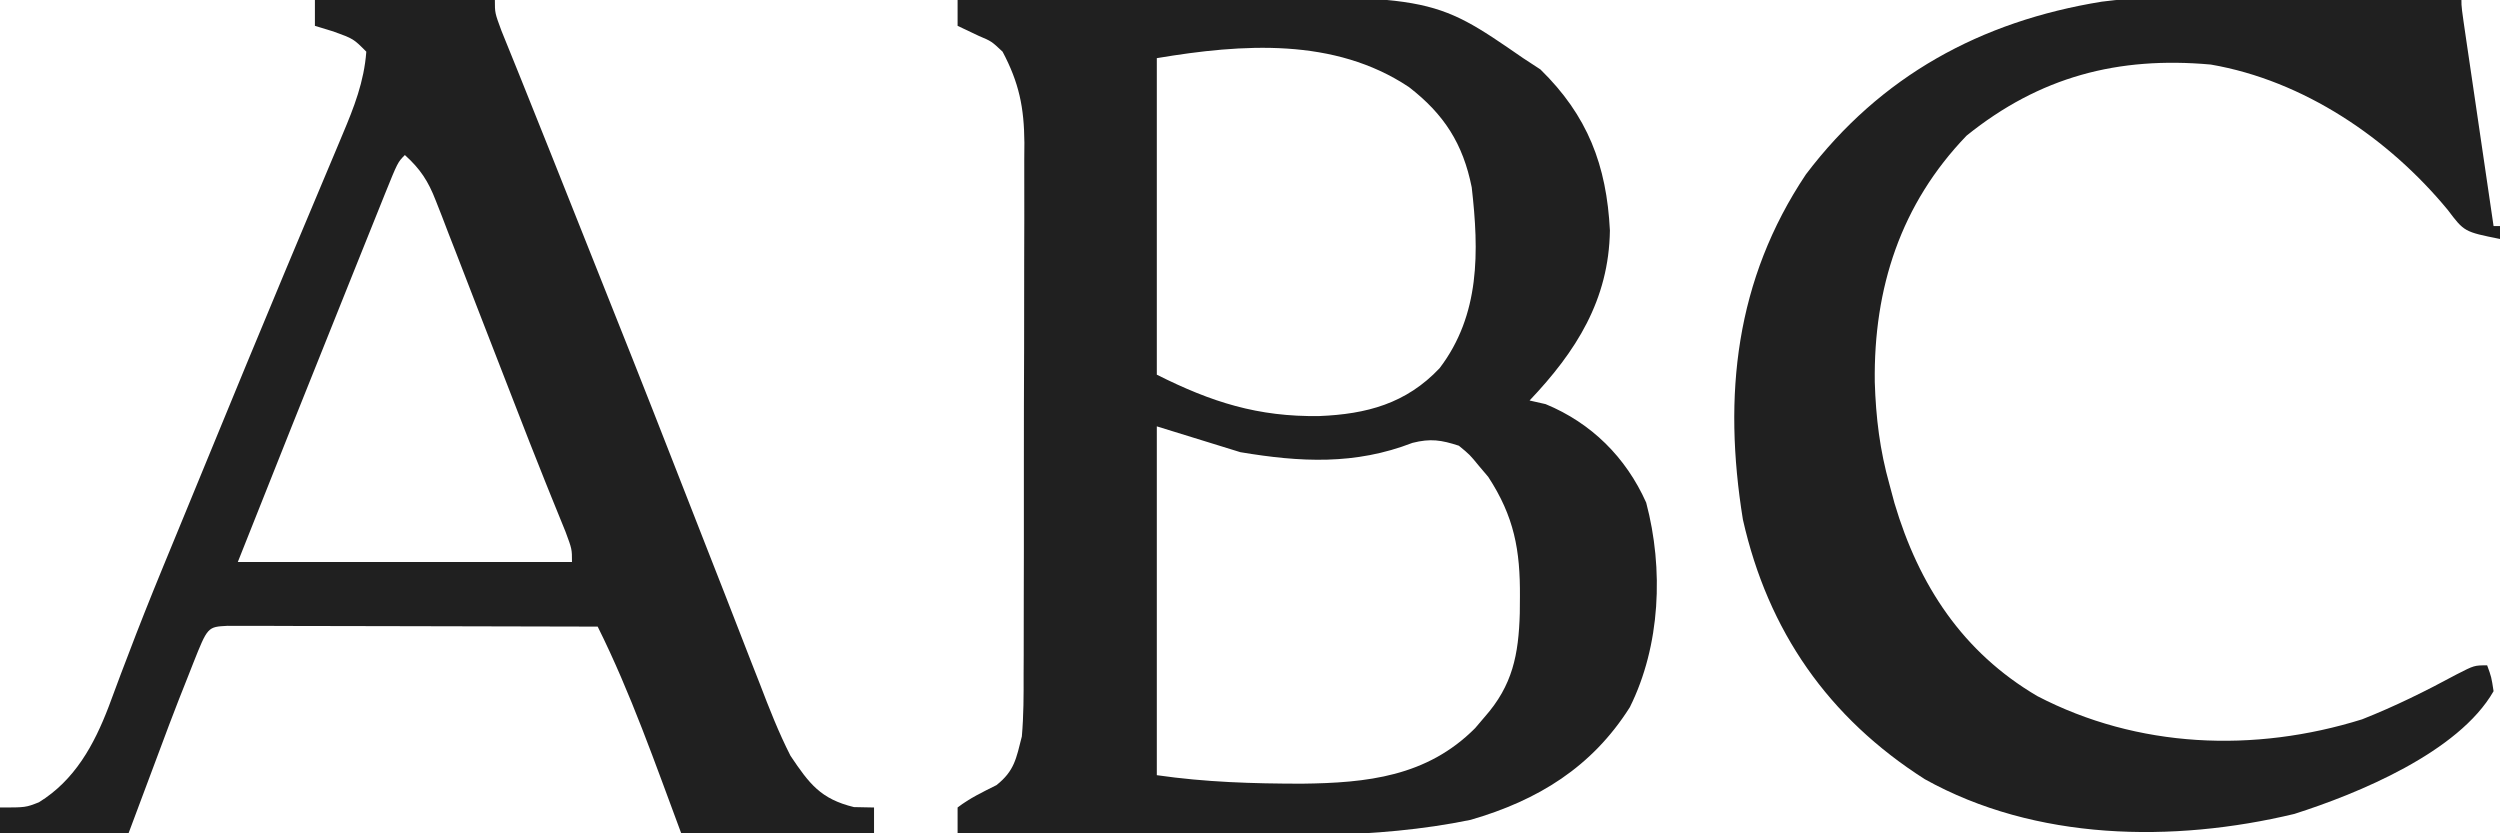
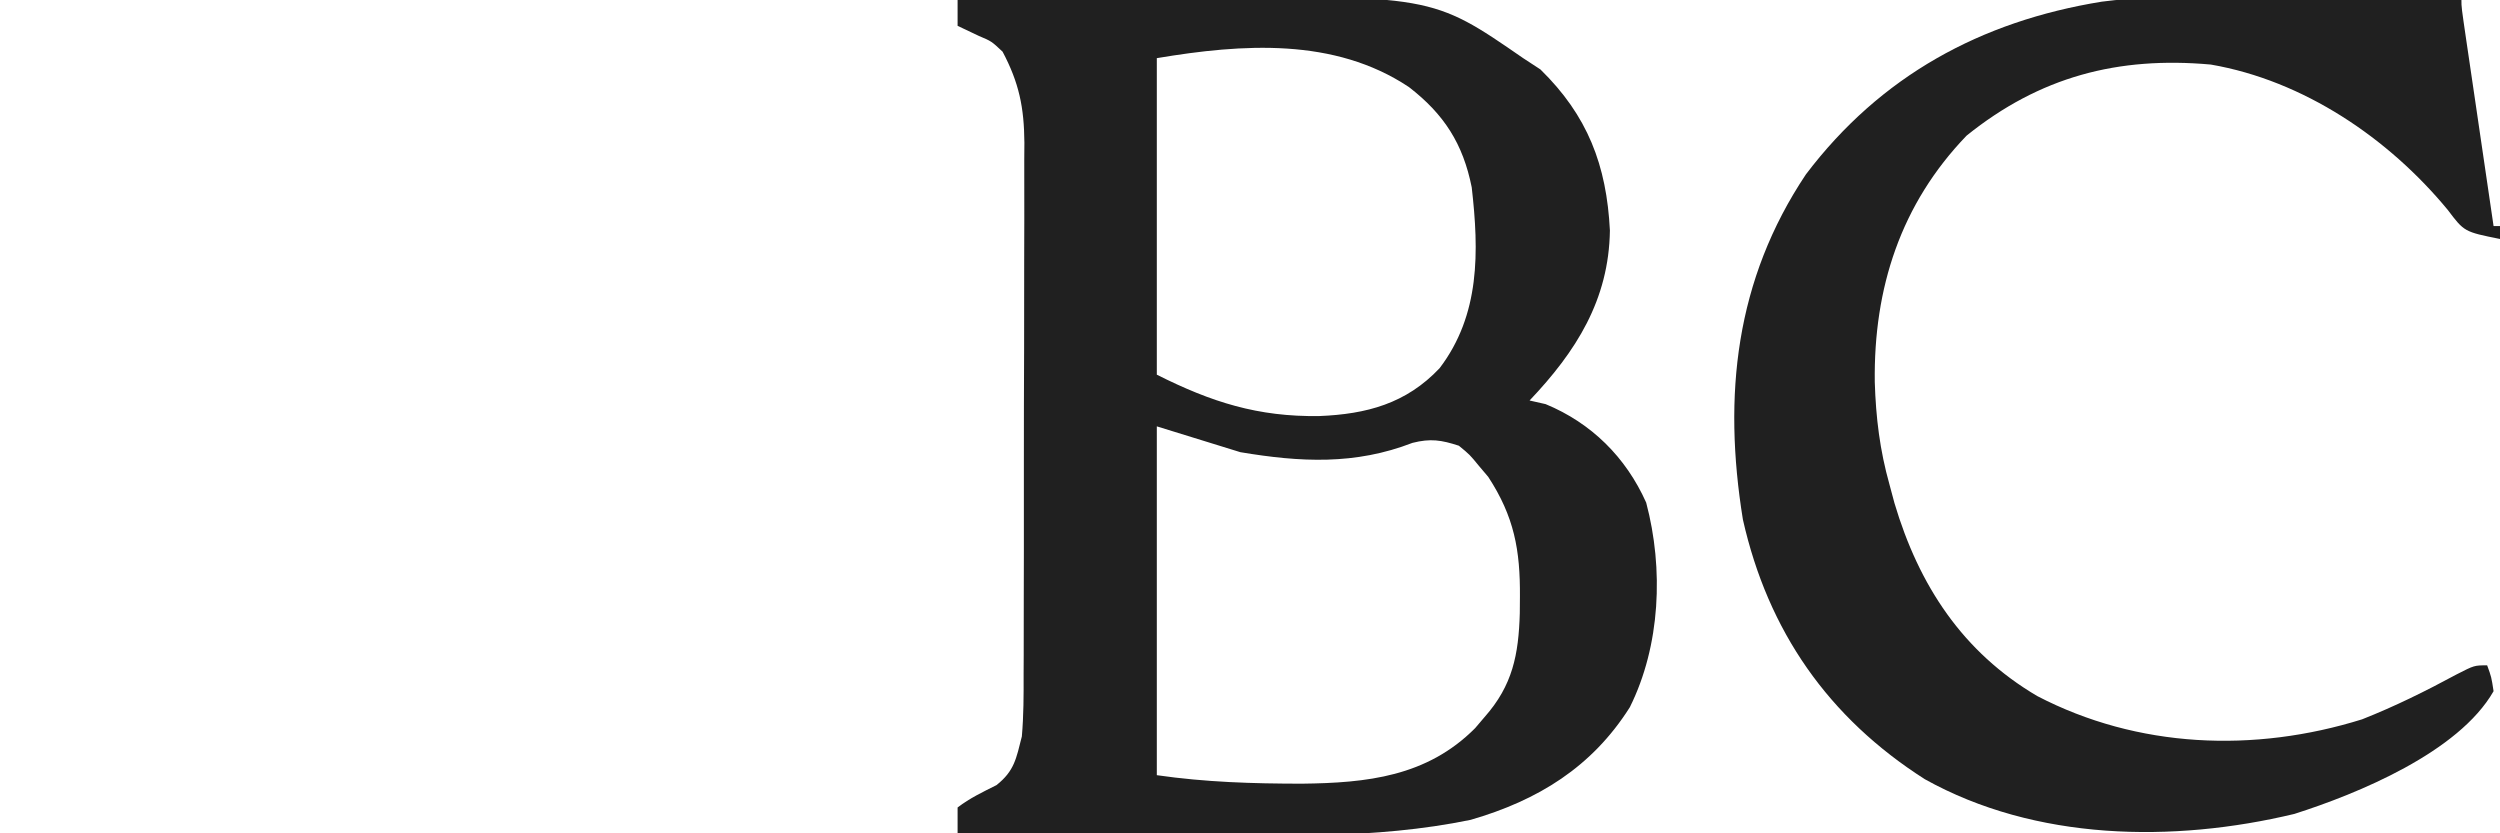
<svg xmlns="http://www.w3.org/2000/svg" width="135" height="45" viewBox="0 0 135 45" fill="none">
  <g clip-path="url(#clip0_10568_14185)">
    <path d="M63.813 -0.106C77.316 -0.271 77.316 -0.27 82.249 3.139C82.711 3.441 82.711 3.441 83.182 3.749C85.728 6.239 86.757 8.915 86.935 12.448C86.879 16.195 85.11 18.98 82.597 21.627C83.026 21.724 83.026 21.724 83.464 21.823C85.932 22.842 87.798 24.689 88.894 27.141C89.844 30.722 89.667 34.866 88.01 38.192C85.964 41.426 83.052 43.217 79.417 44.271C74.205 45.348 68.886 45.119 63.592 45.071C62.249 45.06 60.906 45.056 59.563 45.051C56.946 45.04 54.328 45.021 51.71 44.999V43.604C52.373 43.098 53.067 42.769 53.81 42.397C54.78 41.626 54.874 40.971 55.18 39.767C55.278 38.643 55.279 37.525 55.275 36.398C55.277 36.064 55.278 35.731 55.28 35.388C55.285 34.29 55.285 33.192 55.284 32.094C55.285 31.328 55.287 30.562 55.289 29.797C55.292 28.194 55.291 26.591 55.289 24.988C55.287 22.936 55.294 20.884 55.302 18.832C55.307 17.252 55.307 15.671 55.306 14.091C55.306 13.335 55.308 12.578 55.312 11.821C55.316 10.763 55.314 9.704 55.31 8.646C55.312 8.335 55.315 8.024 55.317 7.704C55.301 5.804 55.032 4.475 54.139 2.79C53.541 2.228 53.541 2.228 52.859 1.94C52.48 1.76 52.101 1.58 51.71 1.395V-0.001C54.465 -0.034 57.219 -0.058 59.974 -0.073C61.254 -0.08 62.534 -0.09 63.813 -0.106ZM62.468 41.86C65.109 42.24 67.639 42.316 70.301 42.319C73.806 42.278 77.05 41.941 79.657 39.32C79.831 39.117 79.999 38.919 80.167 38.721C81.684 37.009 82.005 35.348 82.069 33.113C82.071 32.811 82.074 32.517 82.076 32.224C82.096 29.702 81.765 27.896 80.365 25.751C80.195 25.55 80.029 25.354 79.863 25.159C79.367 24.552 79.367 24.552 78.779 24.069C77.83 23.759 77.244 23.669 76.273 23.915C73.173 25.116 70.219 24.961 66.98 24.418C65.446 23.944 63.957 23.483 62.468 23.023V41.86ZM76.08 4.7C72.054 2.019 67.092 2.365 62.468 3.14V20.233C65.425 21.719 67.933 22.517 71.241 22.467C73.79 22.364 75.933 21.796 77.737 19.884C79.934 16.999 79.868 13.58 79.473 10.116C79.002 7.759 77.977 6.164 76.08 4.7Z" fill="#202020" />
-     <path d="M26.723 0C26.723 0.698 26.722 0.698 27.08 1.665C27.345 2.317 27.609 2.969 27.872 3.621C27.973 3.872 28.072 4.117 28.17 4.36C28.707 5.688 29.239 7.018 29.768 8.349C30.503 10.2 31.24 12.052 31.979 13.902C33.434 17.547 34.885 21.193 36.31 24.85C36.91 26.388 37.512 27.926 38.115 29.463C38.454 30.325 38.791 31.188 39.129 32.05C39.61 33.294 40.091 34.537 40.579 35.778C40.733 36.17 40.883 36.551 41.032 36.931C41.537 38.252 42.045 39.553 42.687 40.813C43.704 42.326 44.312 43.145 46.113 43.583C46.482 43.59 46.84 43.597 47.198 43.605V45H36.787C35.384 41.239 34.062 37.429 32.275 33.837C29.814 33.83 27.352 33.824 24.891 33.82C23.637 33.819 22.383 33.816 21.129 33.812C19.899 33.809 18.67 33.806 17.44 33.805C16.974 33.804 16.507 33.803 16.041 33.803C15.574 33.801 15.12 33.8 14.666 33.798C14.029 33.798 14.028 33.797 13.403 33.797C13.023 33.796 12.654 33.796 12.285 33.795C11.214 33.849 11.214 33.849 10.437 35.804C10.347 36.032 10.26 36.253 10.173 36.475C9.328 38.601 9.328 38.601 6.94 45H0V43.605C1.388 43.605 1.388 43.604 2.104 43.322C4.035 42.129 5.076 40.233 5.869 38.16C6.085 37.567 6.306 36.976 6.53 36.386C6.654 36.062 6.774 35.747 6.895 35.433C7.497 33.839 8.128 32.259 8.775 30.684C9.037 30.049 9.299 29.413 9.56 28.778C9.696 28.448 9.828 28.127 9.96 27.806C10.376 26.796 10.792 25.785 11.207 24.774C12.604 21.375 14.002 17.976 15.423 14.586C15.673 13.99 15.923 13.395 16.172 12.799C16.633 11.696 17.095 10.593 17.561 9.492C17.774 8.987 17.987 8.481 18.199 7.975C18.299 7.736 18.396 7.503 18.493 7.271C19.123 5.779 19.658 4.417 19.781 2.791C19.087 2.093 19.087 2.093 18.003 1.7C17.664 1.596 17.334 1.496 17.005 1.396V0H26.723ZM54.935 41.295C54.892 41.394 54.847 41.493 54.8 41.594L54.65 41.898C54.755 41.694 54.849 41.493 54.934 41.295C54.964 41.225 54.992 41.154 55.02 41.085C54.992 41.154 54.965 41.225 54.935 41.295ZM21.863 8.372C21.477 8.761 21.477 8.761 20.773 10.506C20.668 10.766 20.567 11.019 20.466 11.271C20.131 12.103 19.796 12.935 19.463 13.767C19.227 14.355 18.991 14.944 18.755 15.532C16.771 20.466 14.802 25.406 12.841 30.349H30.887C30.887 29.651 30.887 29.651 30.537 28.711C30.276 28.07 30.015 27.428 29.755 26.786C29.654 26.535 29.555 26.29 29.457 26.046C28.868 24.583 28.295 23.113 27.726 21.642C27.343 20.653 26.959 19.665 26.575 18.678C26.313 18.004 26.052 17.331 25.79 16.657C25.395 15.633 25 14.608 24.602 13.585C24.473 13.256 24.348 12.937 24.224 12.618C24.103 12.303 23.986 11.996 23.869 11.69C23.754 11.399 23.643 11.114 23.531 10.831C23.124 9.78 22.701 9.129 21.863 8.372Z" fill="#202020" />
    <path d="M119.241 -0.104C119.923 -0.102 119.923 -0.102 120.619 -0.1C121.808 -0.096 122.998 -0.085 124.188 -0.073C125.409 -0.063 126.631 -0.058 127.853 -0.053C130.235 -0.042 132.618 -0.021 135 -0.001H132.917C132.917 0.387 132.918 0.388 133.182 2.195C133.221 2.461 133.259 2.719 133.297 2.976C133.418 3.798 133.539 4.62 133.66 5.441C133.744 6.014 133.827 6.587 133.912 7.16C134.158 8.843 134.405 10.525 134.653 12.208H135V12.905C133.072 12.517 133.071 12.518 132.18 11.336C128.978 7.456 124.393 4.35 119.383 3.486C114.374 3.035 110.147 4.142 106.196 7.324C102.638 11.02 101.172 15.553 101.238 20.634C101.296 22.549 101.513 24.321 102.031 26.161C102.12 26.493 102.209 26.825 102.301 27.168C103.62 31.611 105.985 35.218 110.011 37.587C115.431 40.409 121.724 40.663 127.555 38.843C129.322 38.145 130.993 37.317 132.664 36.414C133.612 35.929 133.612 35.928 134.306 35.928C134.535 36.555 134.535 36.556 134.653 37.324C132.771 40.62 127.327 42.858 123.895 43.952C117.334 45.524 109.911 45.406 103.94 42.077C98.739 38.761 95.474 34.088 94.116 28.053C93.031 21.342 93.714 15.112 97.519 9.417C101.551 4.094 106.967 1.149 113.49 0.091C115.399 -0.166 117.318 -0.128 119.241 -0.104Z" fill="#202020" />
  </g>
  <defs>
    <clipPath id="clip0_10568_14185">
      <rect width="135" height="45" fill="white" />
    </clipPath>
  </defs>
</svg>